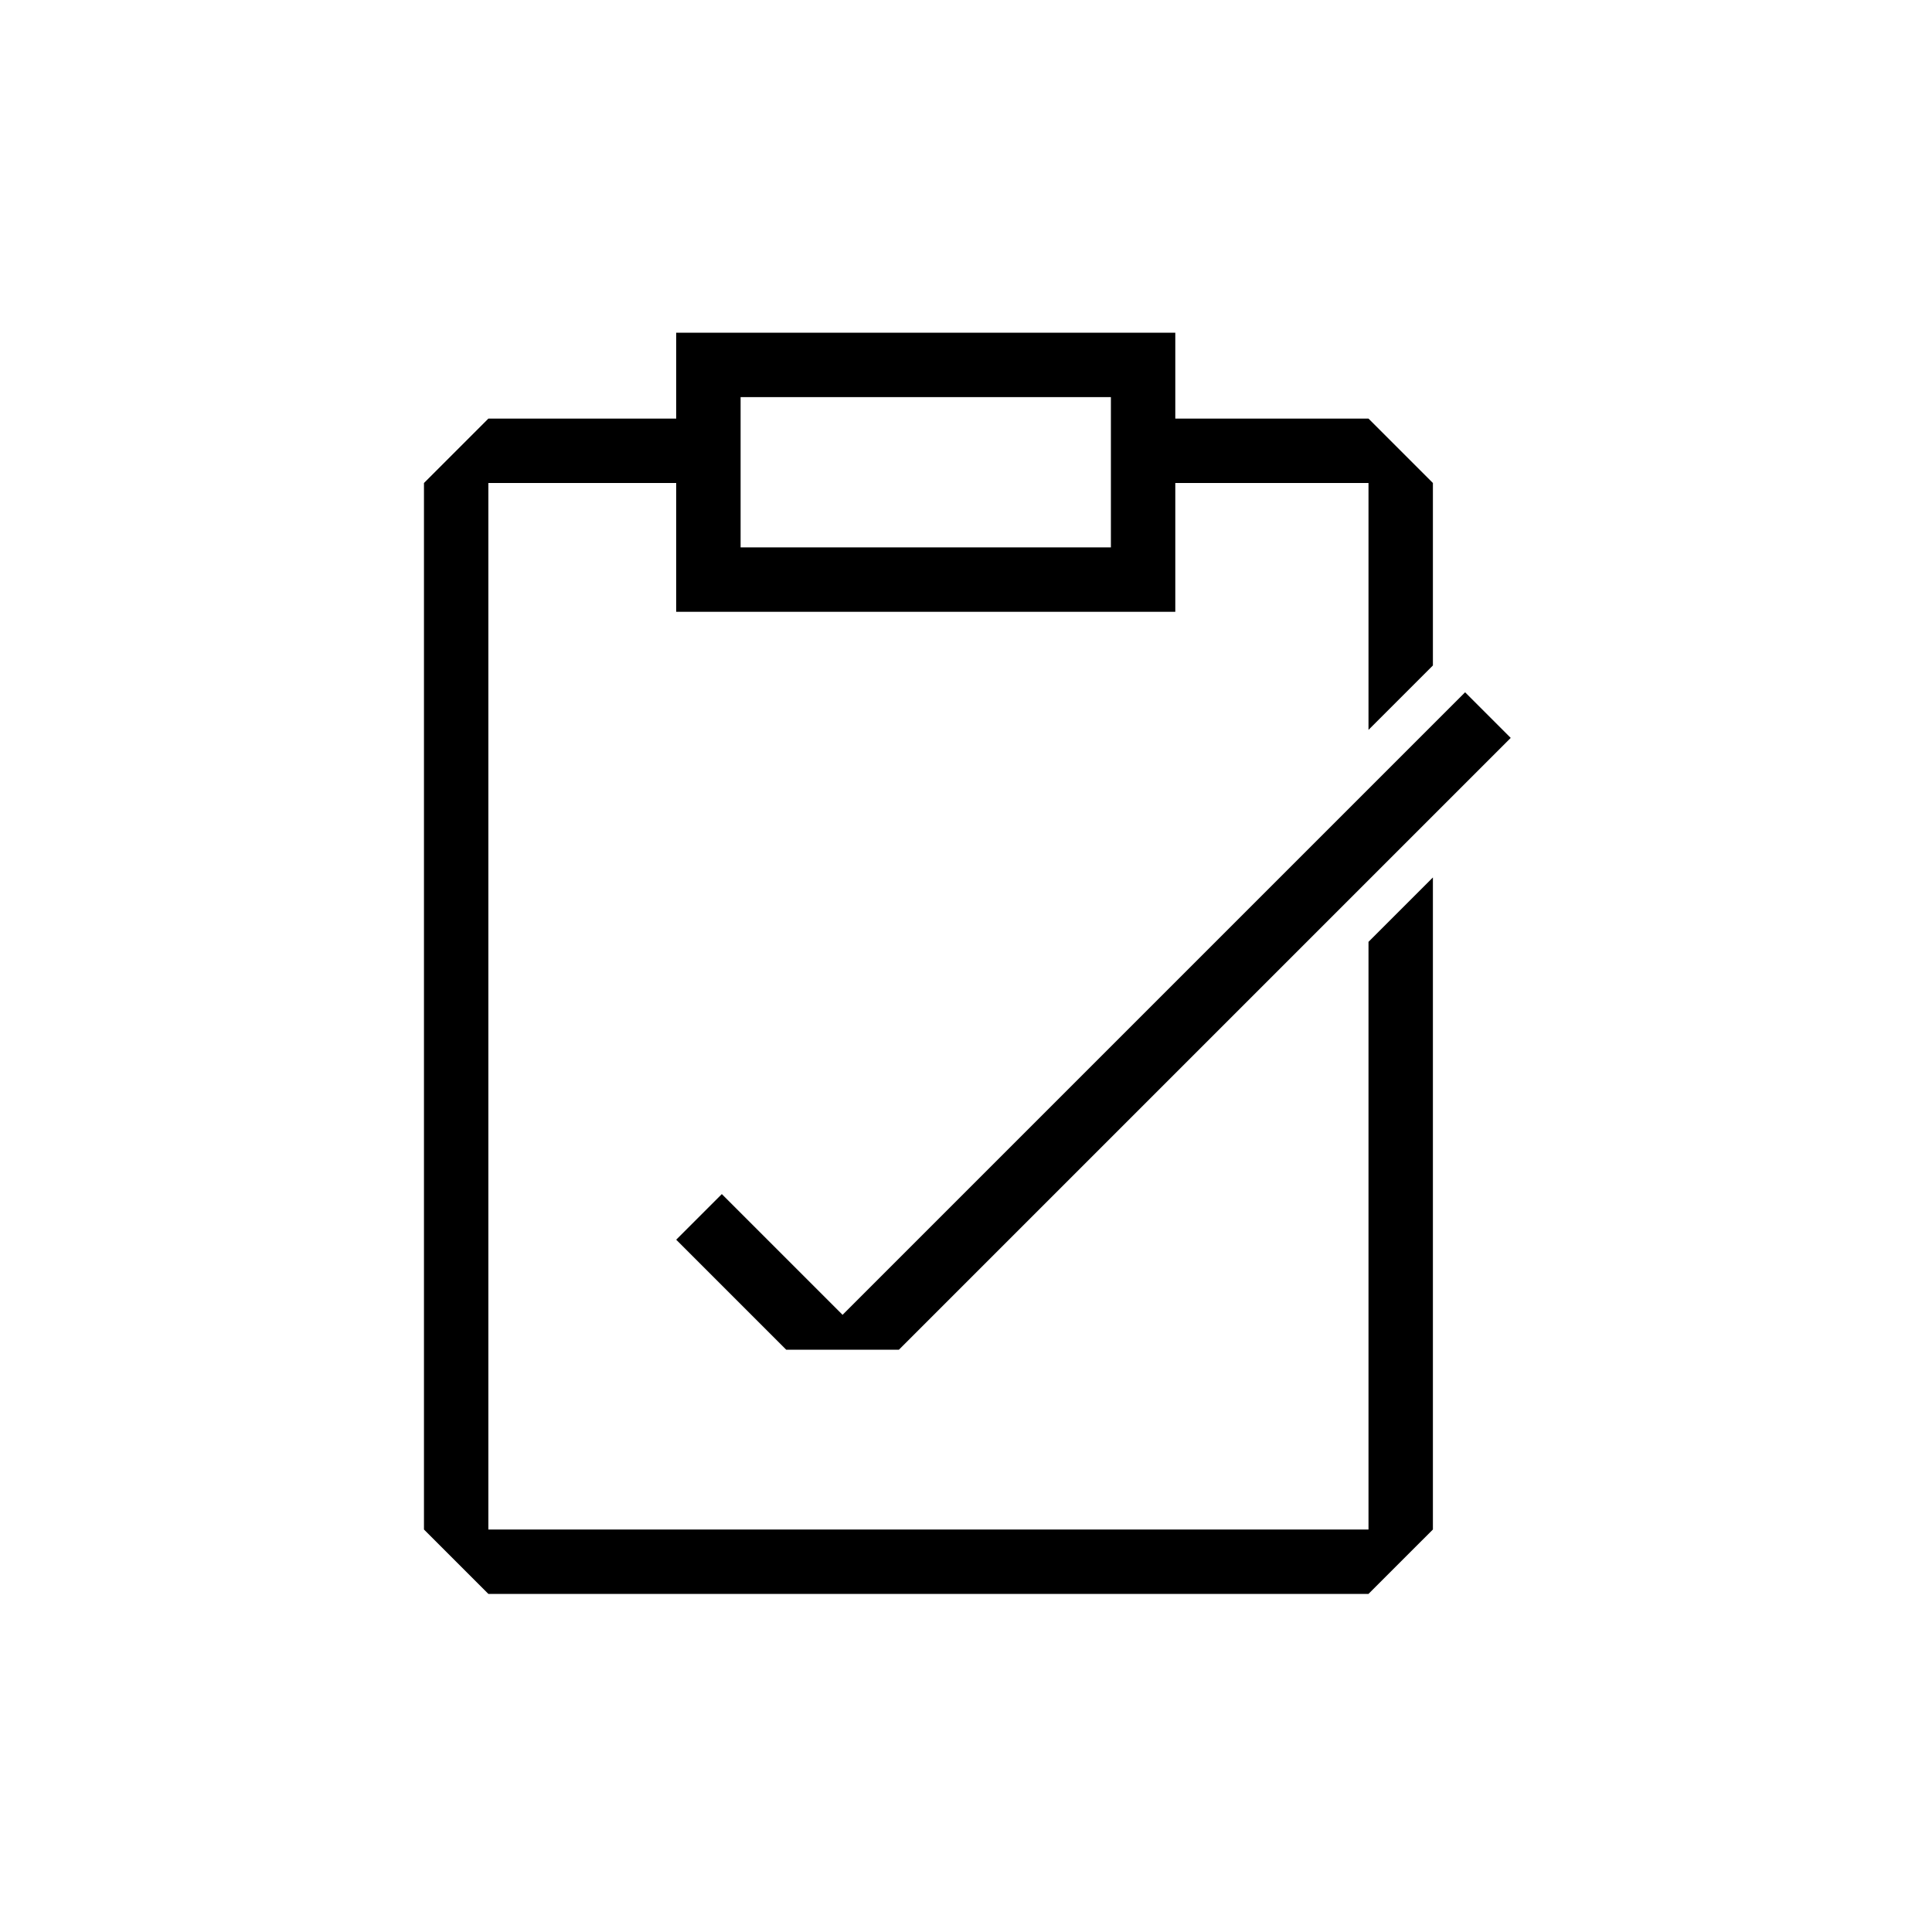
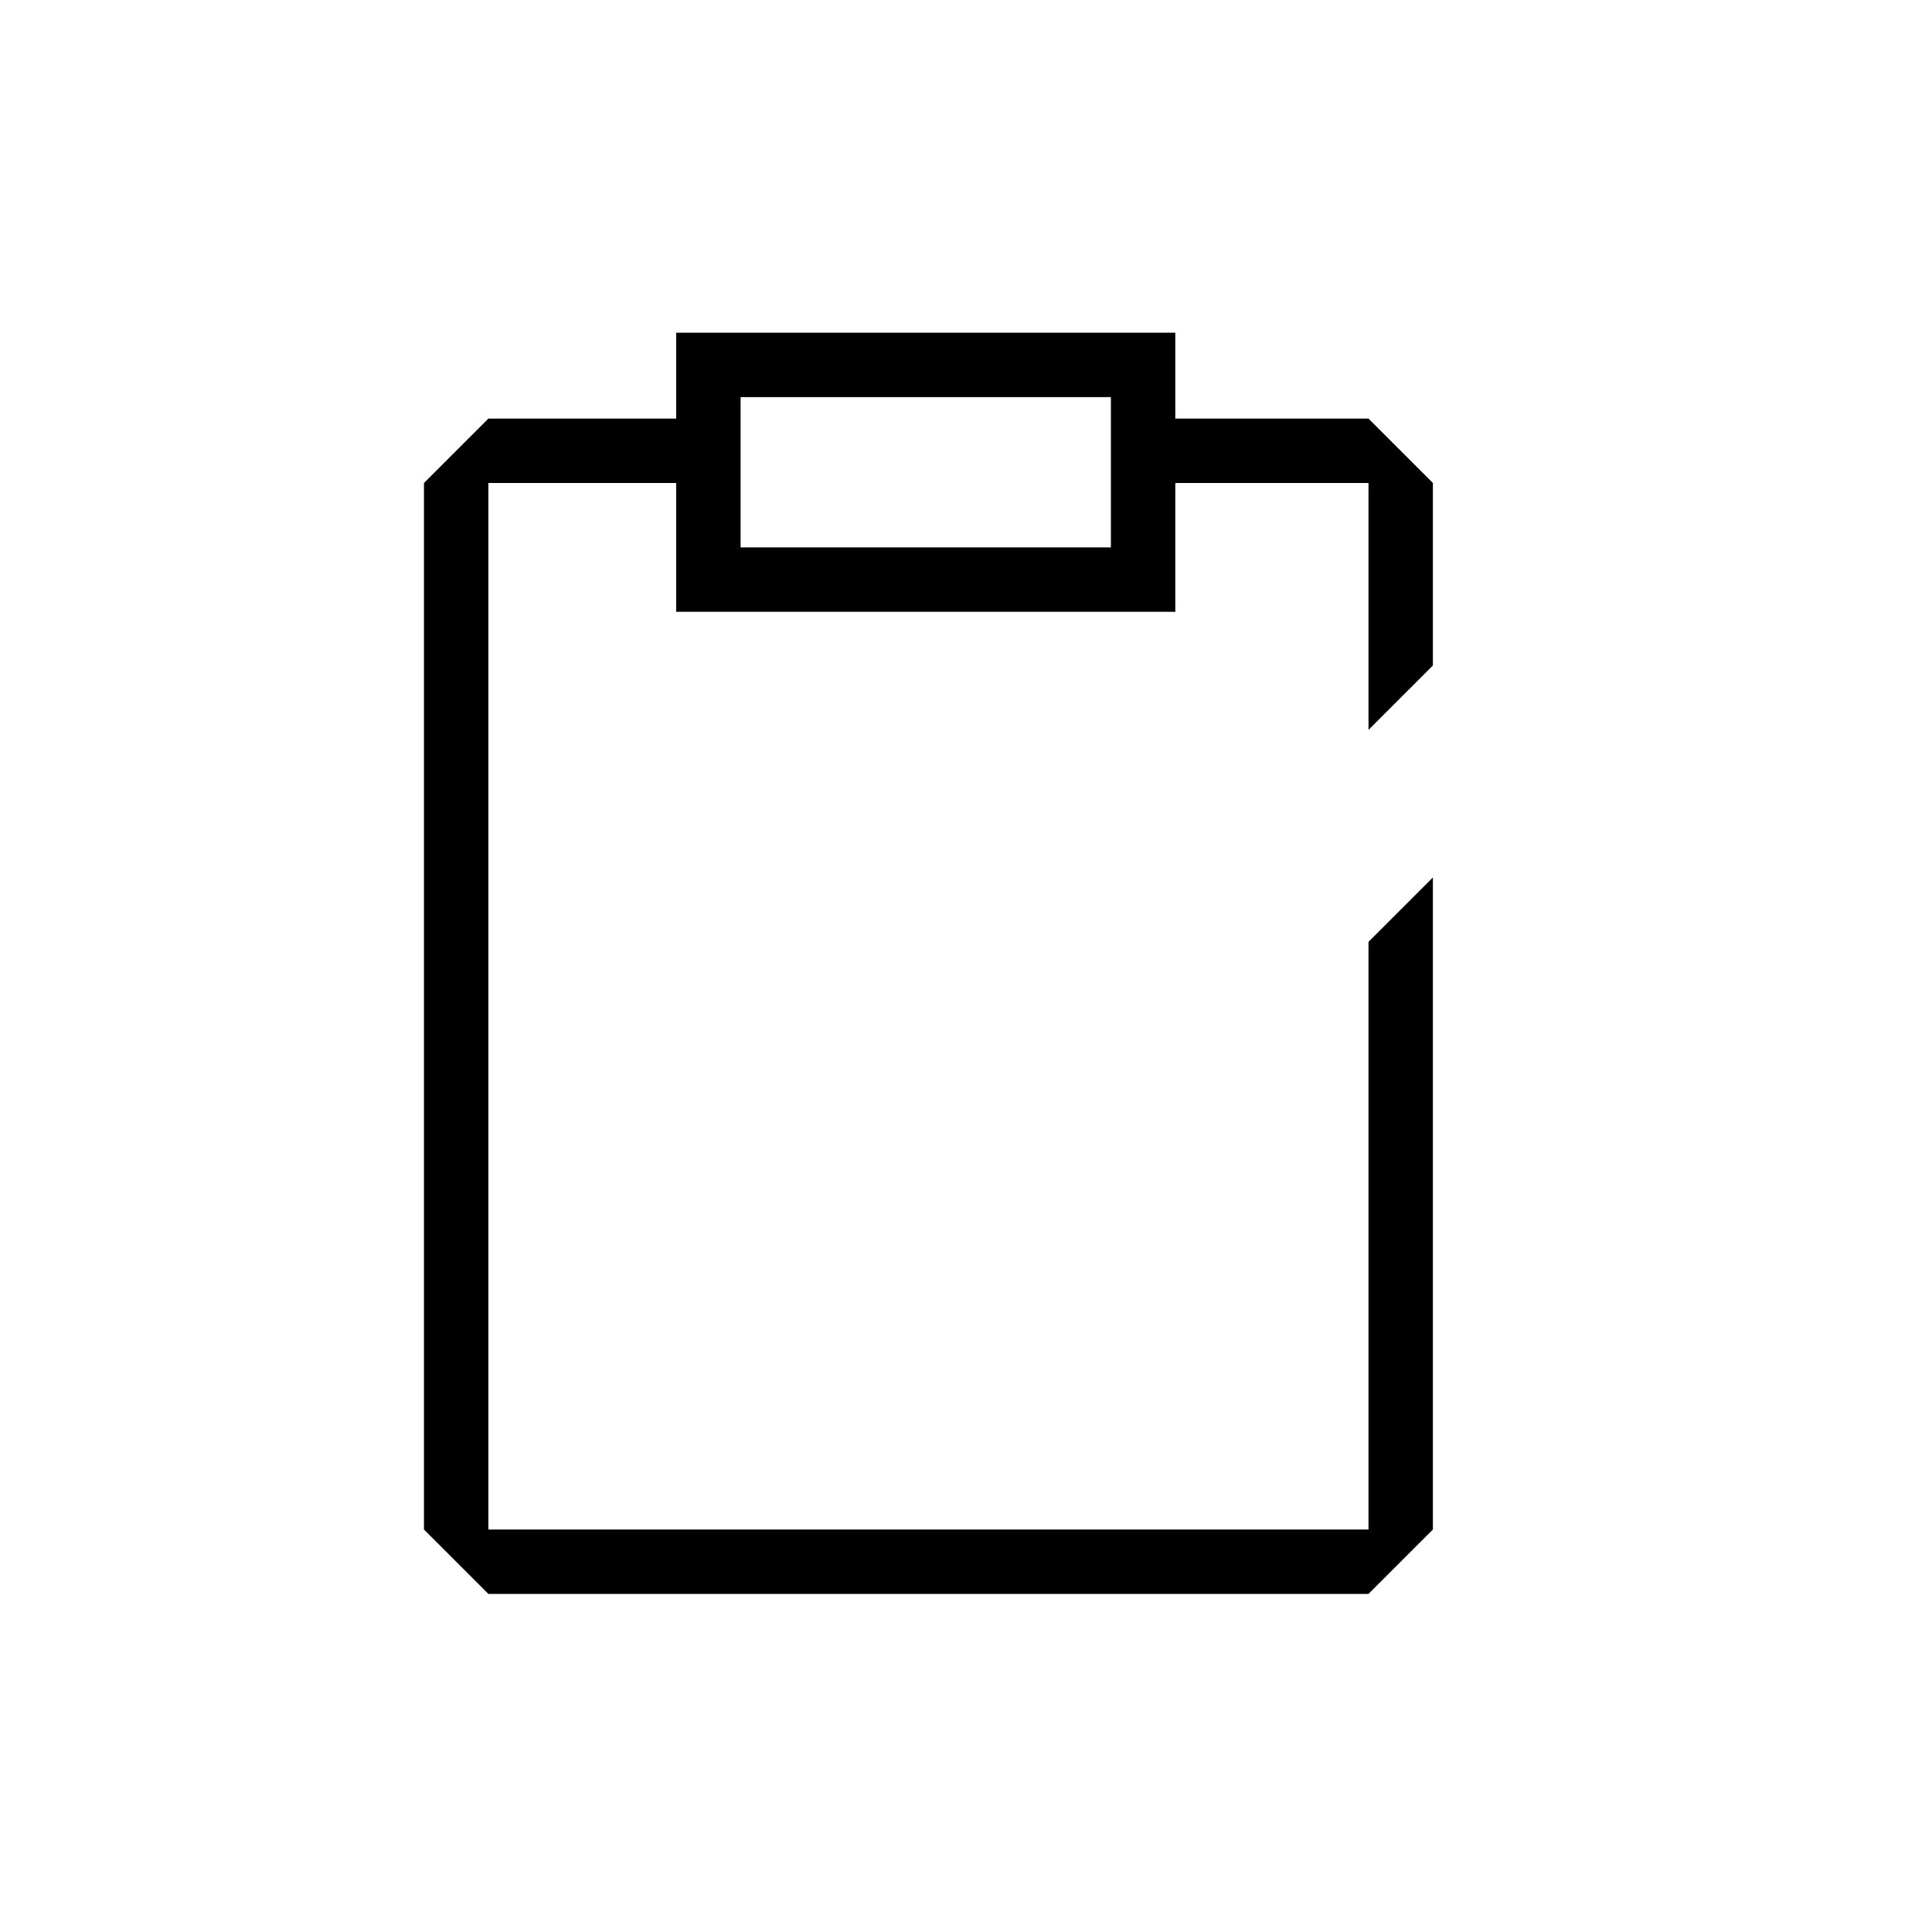
<svg xmlns="http://www.w3.org/2000/svg" width="360" height="360" viewBox="0 0 360 360" fill="none">
  <path fill-rule="evenodd" clip-rule="evenodd" d="M126 78H91L79 90V285L91 297H255L267 285V163.5L255 175.5V285H91V90H126V114H219V90H255V136L267 124V90L255 78H219V62H126V78ZM138 74H207V102H138V74Z" fill="black" />
-   <path d="M273 129L281.5 137.5L167.5 251.5H146.5L126 231L134.5 222.5L157 245L273 129Z" fill="black" />
</svg>